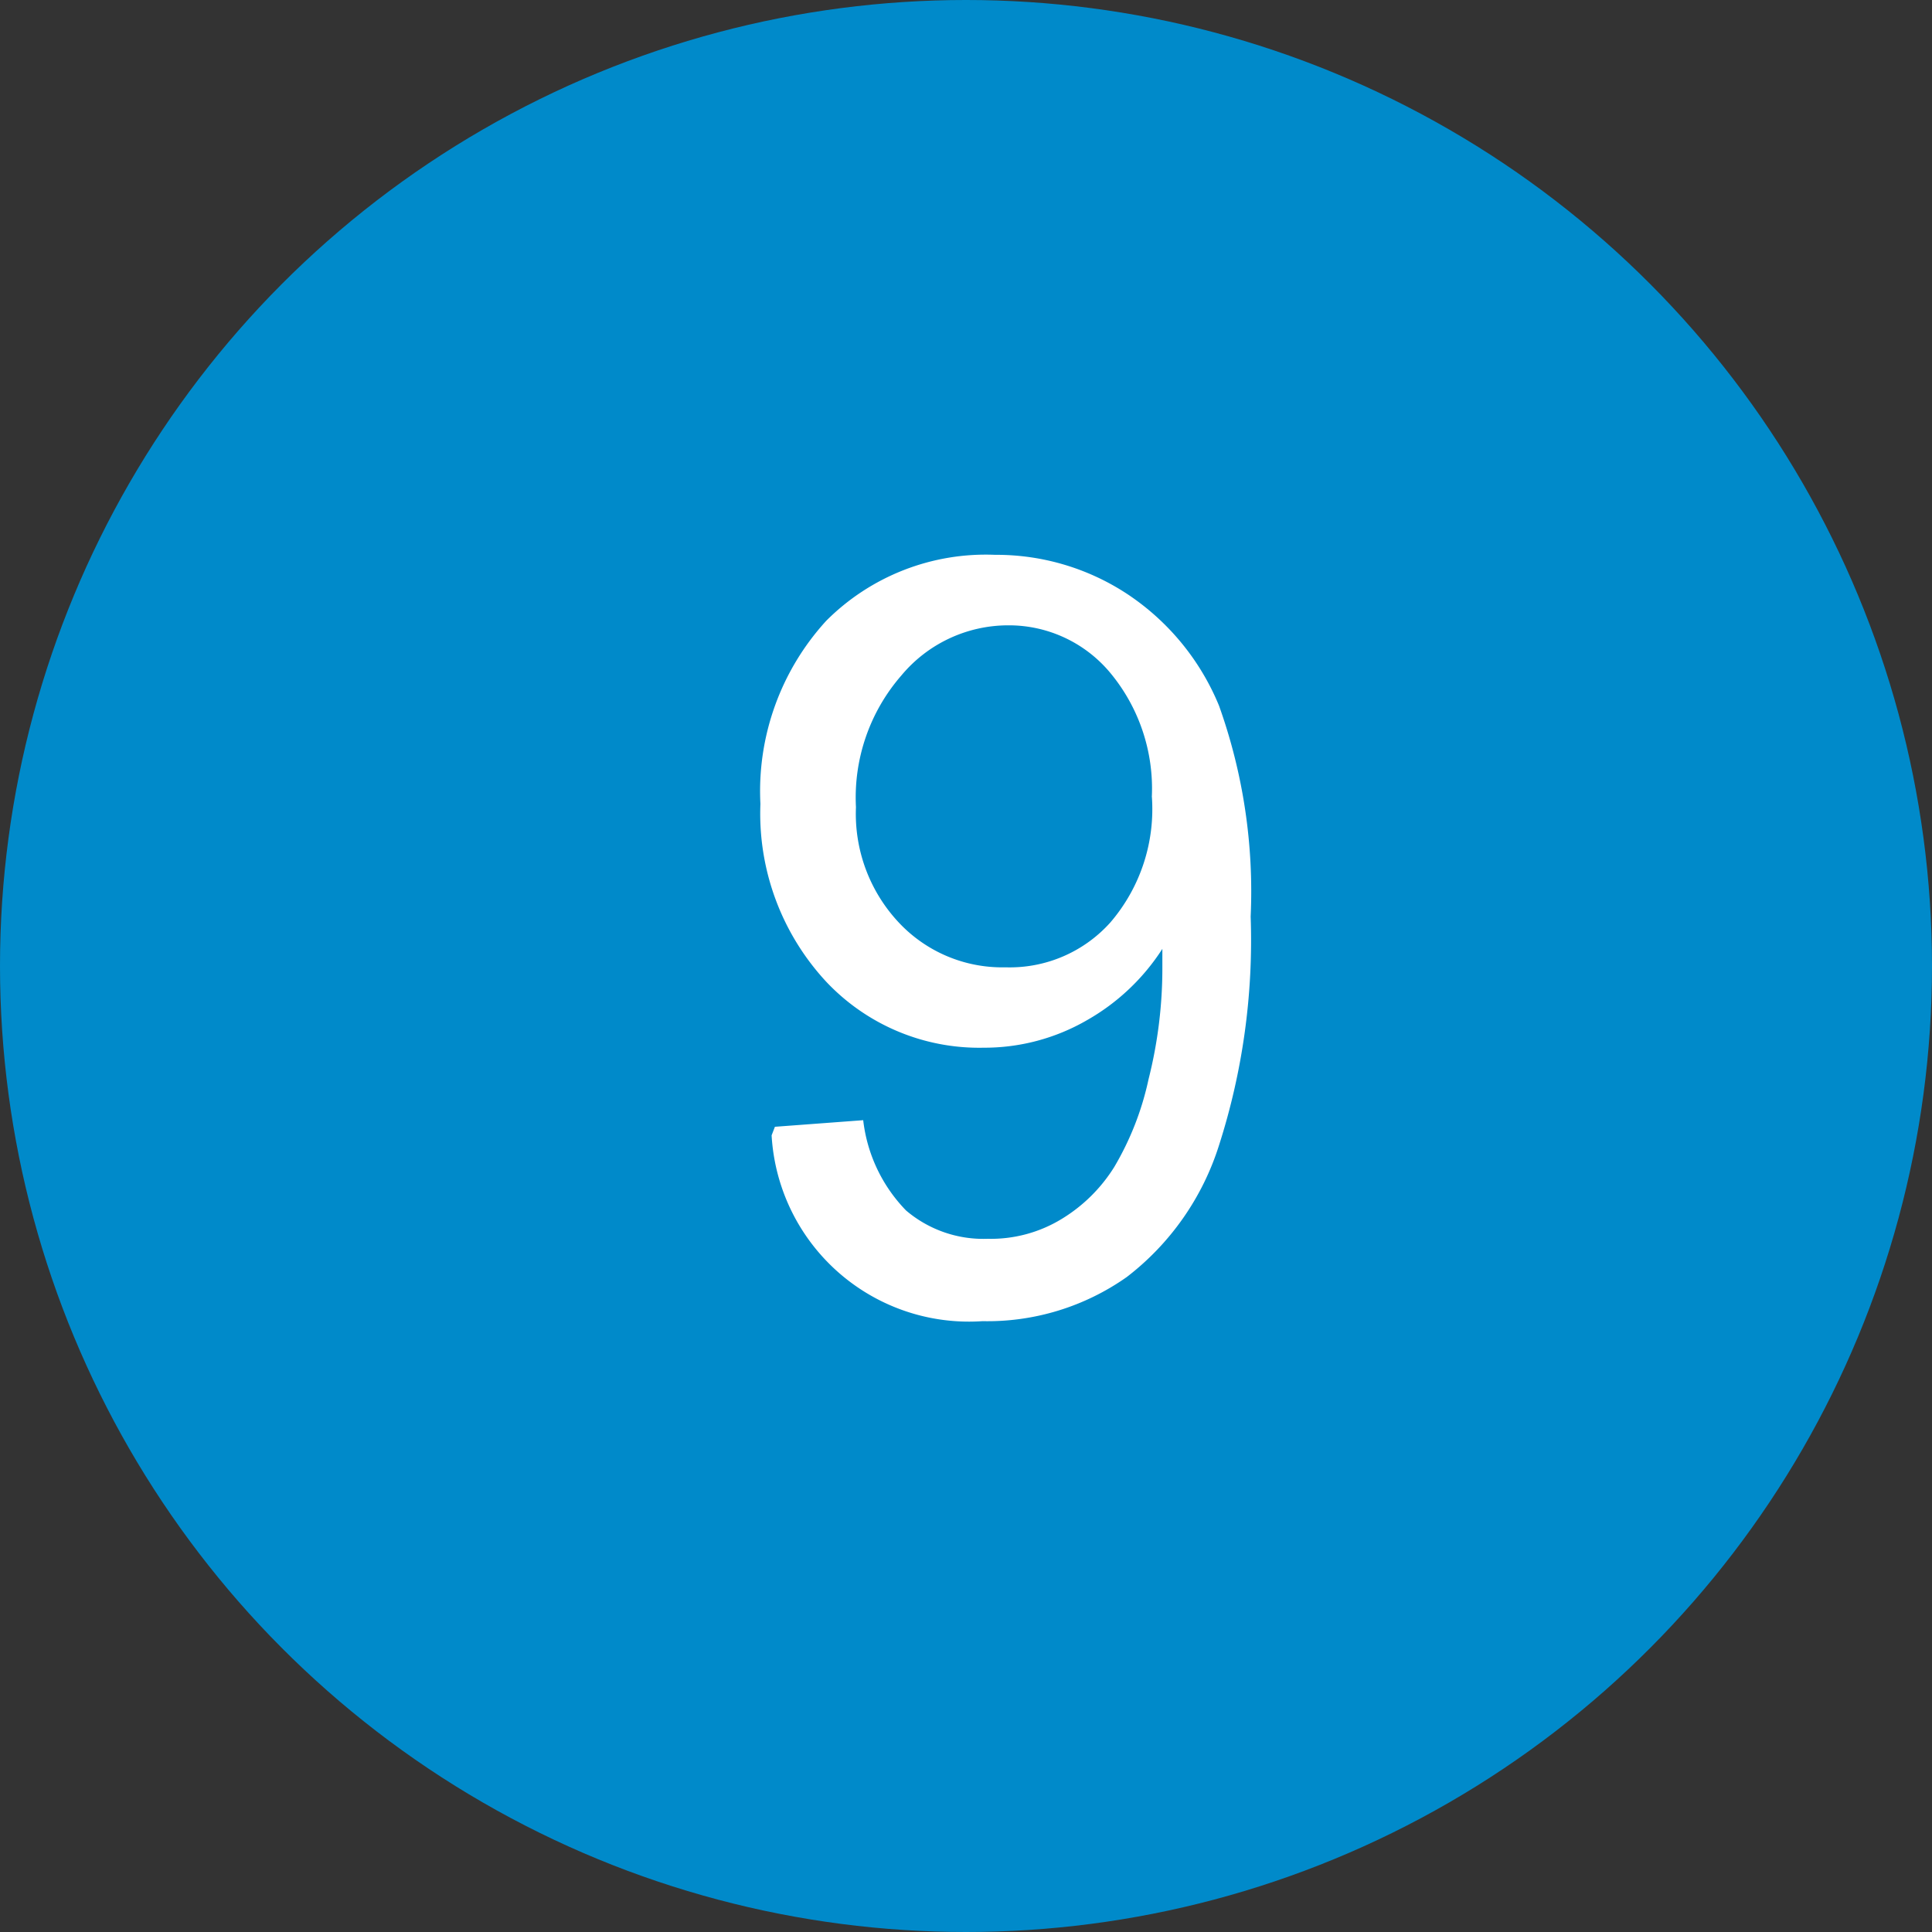
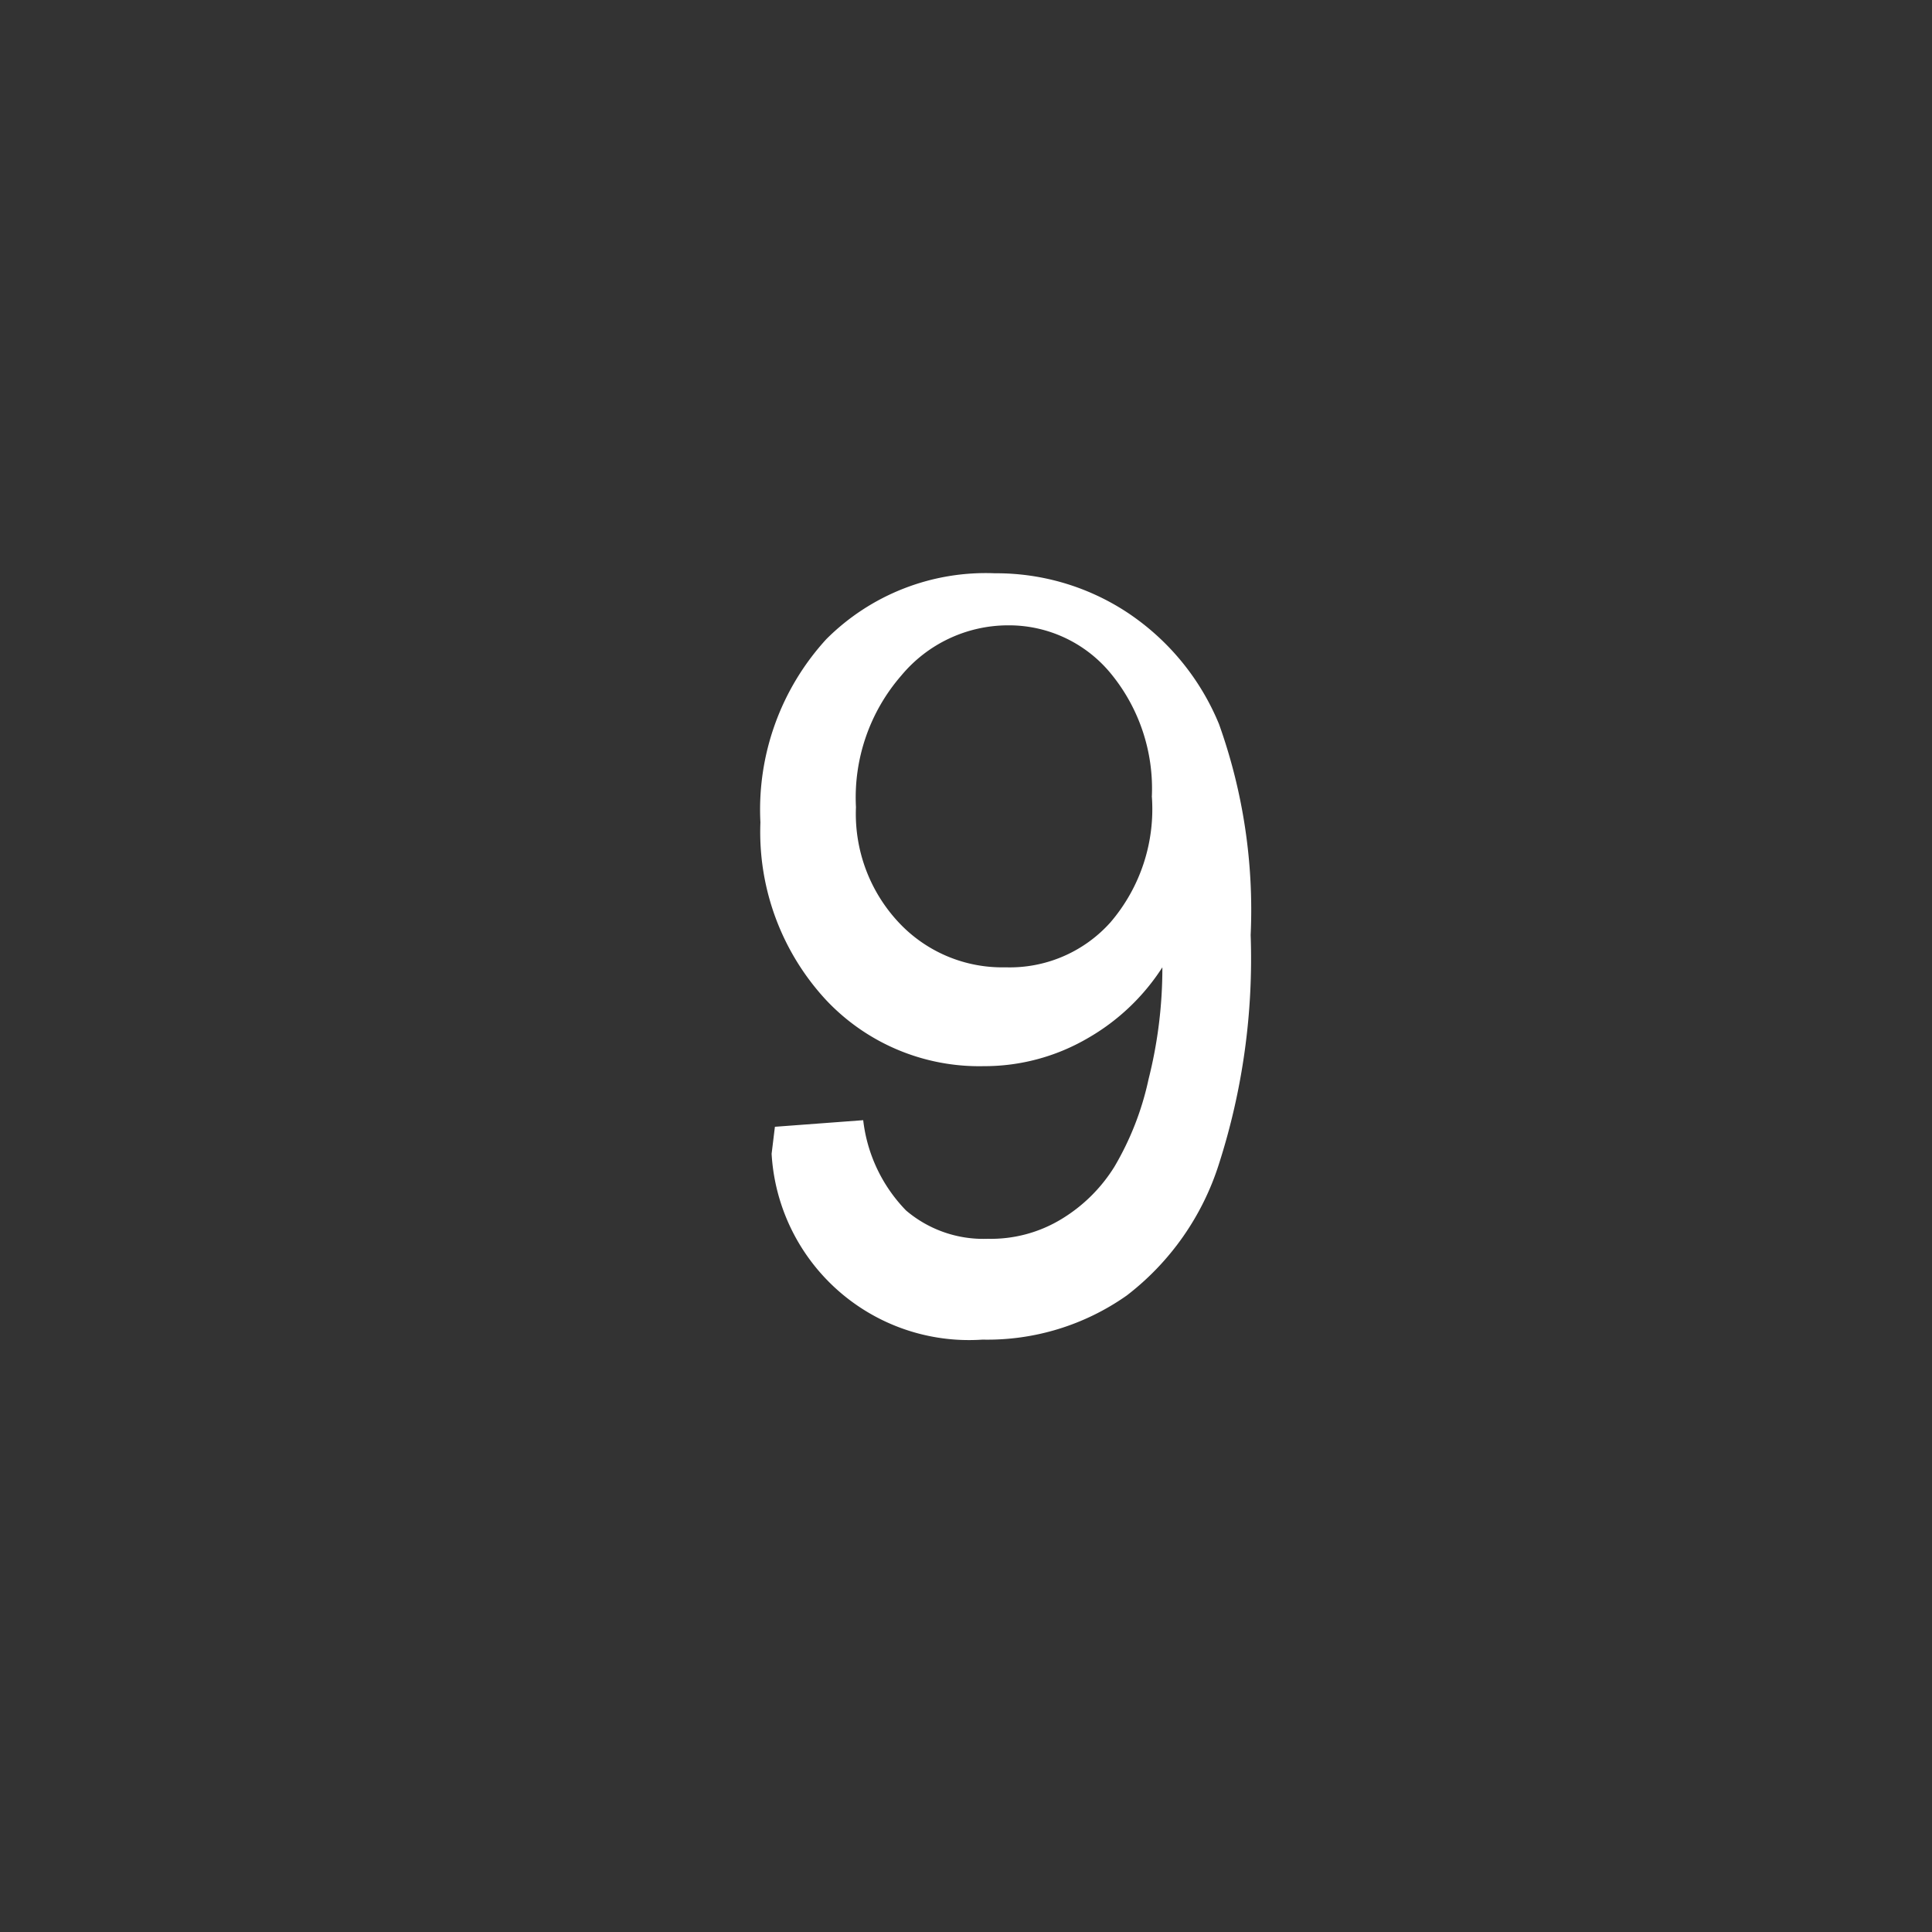
<svg xmlns="http://www.w3.org/2000/svg" width="29.32" height="29.32" viewBox="0 0 29.32 29.32">
  <rect x="0" y="0" width="29.32" height="29.32" fill="#333333" stroke="none" />
  <defs>
    <style>.cls-1{fill:#008aca;}.cls-2{fill:#fff;}</style>
  </defs>
  <g id="レイヤー_2" data-name="レイヤー 2">
    <g id="レイヤー_1-2" data-name="レイヤー 1">
-       <circle class="cls-1" cx="14.66" cy="14.66" r="14.66" />
-       <path class="cls-2" d="M11.76,17.1,13.1,17a2.35,2.35,0,0,0,.65,1.37,1.81,1.81,0,0,0,1.24.43,2.06,2.06,0,0,0,1.12-.3,2.42,2.42,0,0,0,.8-.79,4.44,4.44,0,0,0,.52-1.33,6.88,6.88,0,0,0,.21-1.7c0-.06,0-.16,0-.28a3.29,3.29,0,0,1-1.14,1.08,3.11,3.11,0,0,1-1.57.42,3.19,3.19,0,0,1-2.39-1,3.75,3.75,0,0,1-1-2.7,3.83,3.83,0,0,1,1-2.78,3.42,3.42,0,0,1,2.56-1,3.61,3.61,0,0,1,2,.59,3.74,3.74,0,0,1,1.4,1.7,8.37,8.37,0,0,1,.48,3.2,10.18,10.18,0,0,1-.48,3.47,4.06,4.06,0,0,1-1.4,2,3.67,3.67,0,0,1-2.19.67,3,3,0,0,1-3.2-2.82Zm5.72-5a2.75,2.75,0,0,0-.64-1.9,2,2,0,0,0-1.54-.71,2.11,2.11,0,0,0-1.62.76,2.82,2.82,0,0,0-.69,2A2.41,2.41,0,0,0,13.64,14a2.15,2.15,0,0,0,1.62.68A2.05,2.05,0,0,0,16.85,14,2.64,2.64,0,0,0,17.48,12.08Z" />
+       <path class="cls-2" d="M11.76,17.1,13.1,17a2.35,2.35,0,0,0,.65,1.37,1.81,1.81,0,0,0,1.24.43,2.06,2.06,0,0,0,1.12-.3,2.42,2.42,0,0,0,.8-.79,4.44,4.44,0,0,0,.52-1.33,6.88,6.88,0,0,0,.21-1.7a3.29,3.29,0,0,1-1.14,1.08,3.11,3.11,0,0,1-1.57.42,3.19,3.19,0,0,1-2.39-1,3.75,3.75,0,0,1-1-2.7,3.83,3.83,0,0,1,1-2.78,3.42,3.42,0,0,1,2.56-1,3.61,3.61,0,0,1,2,.59,3.74,3.74,0,0,1,1.4,1.7,8.37,8.37,0,0,1,.48,3.2,10.18,10.18,0,0,1-.48,3.47,4.06,4.06,0,0,1-1.4,2,3.67,3.67,0,0,1-2.19.67,3,3,0,0,1-3.2-2.82Zm5.72-5a2.75,2.75,0,0,0-.64-1.9,2,2,0,0,0-1.54-.71,2.11,2.11,0,0,0-1.62.76,2.82,2.82,0,0,0-.69,2A2.41,2.41,0,0,0,13.64,14a2.15,2.15,0,0,0,1.62.68A2.05,2.05,0,0,0,16.85,14,2.64,2.64,0,0,0,17.48,12.08Z" />
    </g>
  </g>
</svg>